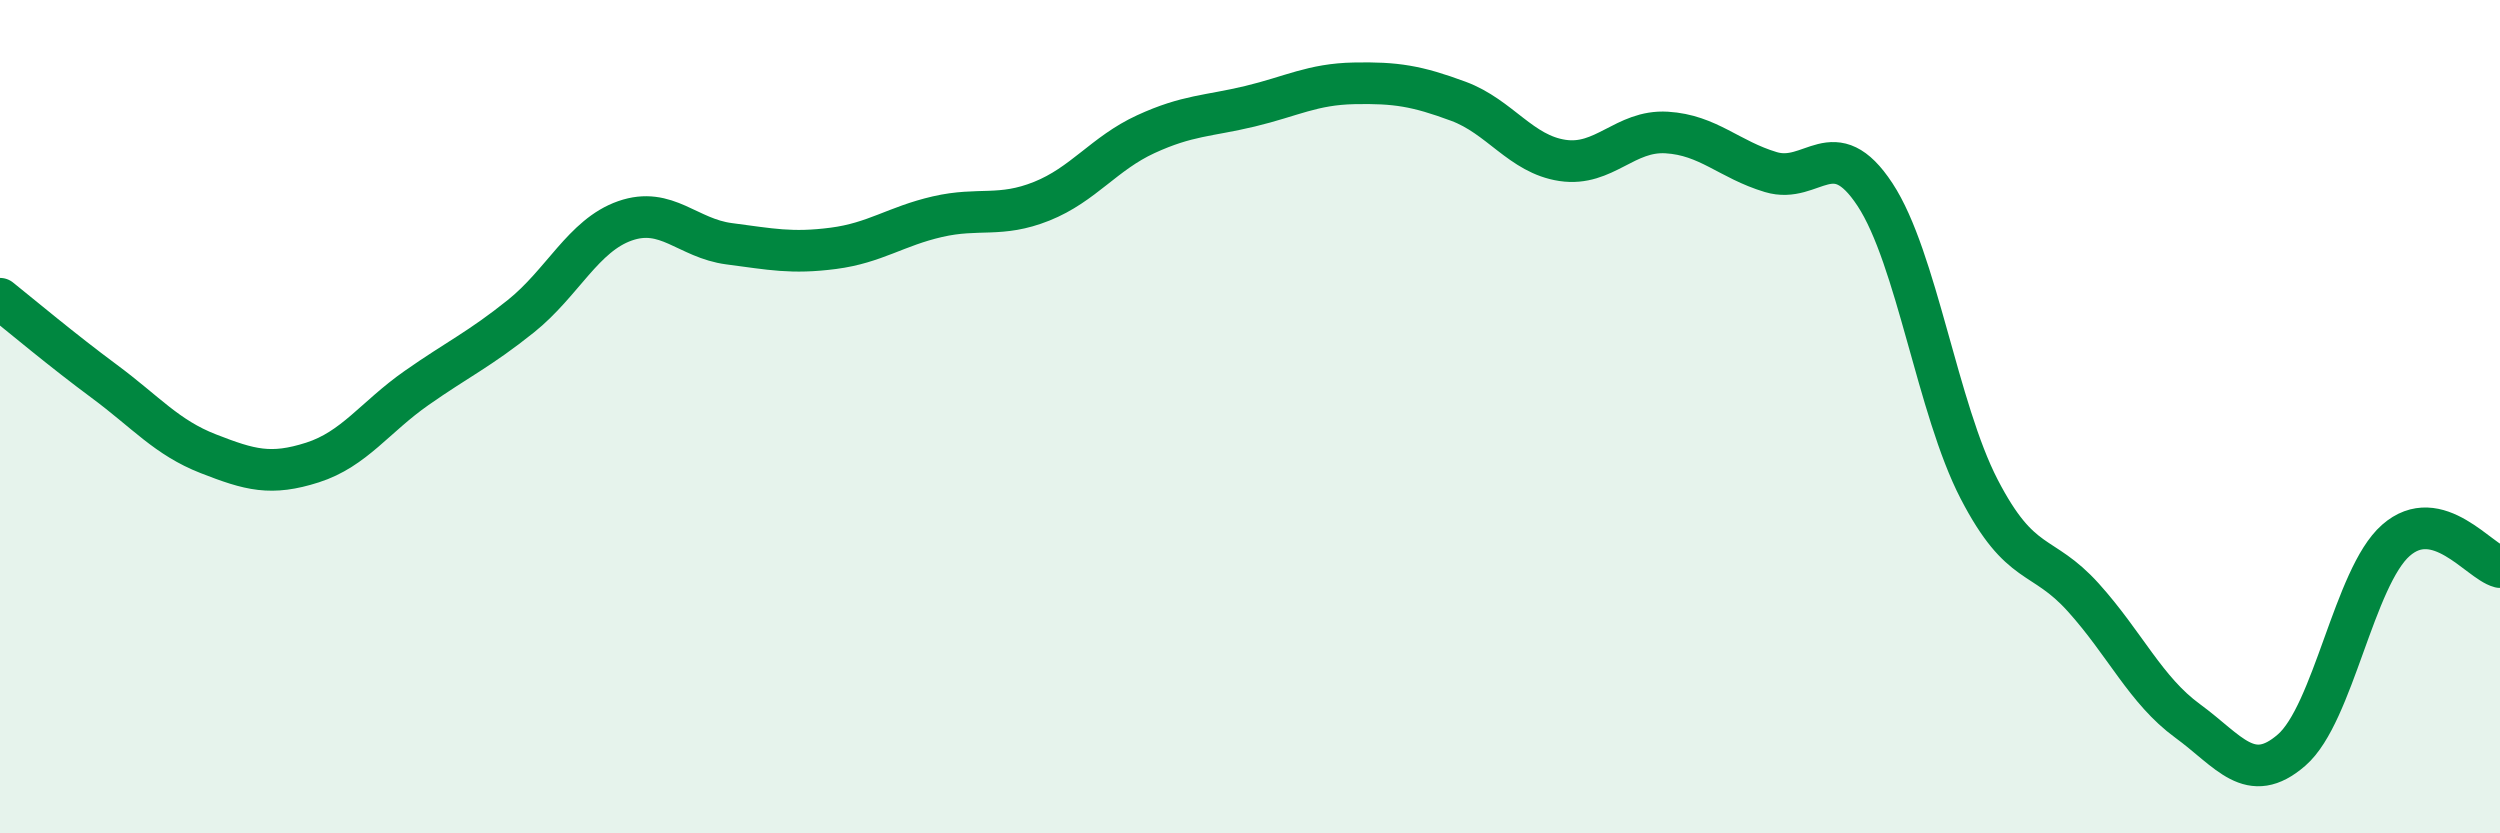
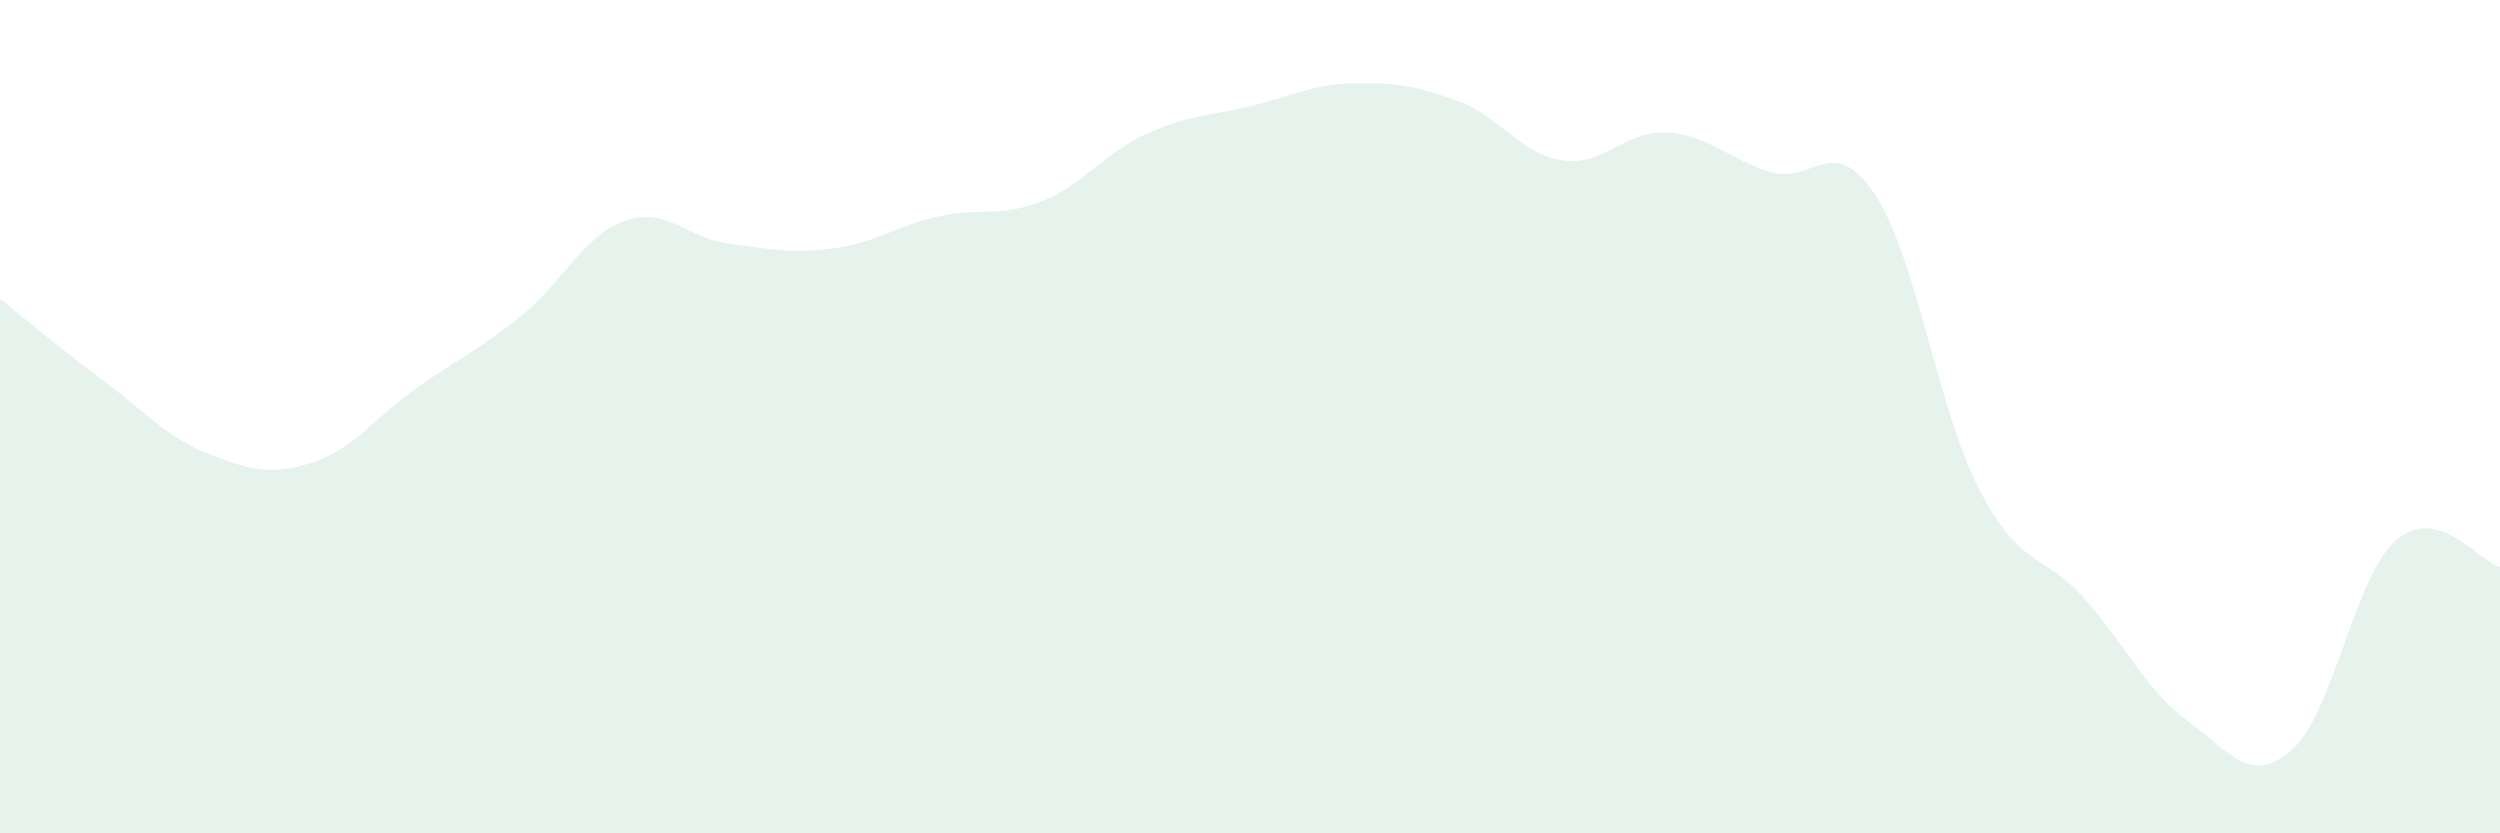
<svg xmlns="http://www.w3.org/2000/svg" width="60" height="20" viewBox="0 0 60 20">
  <path d="M 0,7.17 C 0.5,7.57 1.5,8.41 2.5,9.15 C 3.5,9.89 4,10.5 5,10.89 C 6,11.28 6.5,11.42 7.5,11.1 C 8.5,10.78 9,10.01 10,9.31 C 11,8.61 11.5,8.39 12.5,7.59 C 13.5,6.79 14,5.65 15,5.3 C 16,4.95 16.5,5.72 17.5,5.85 C 18.5,5.98 19,6.09 20,5.96 C 21,5.83 21.5,5.43 22.5,5.2 C 23.5,4.97 24,5.23 25,4.83 C 26,4.43 26.5,3.68 27.5,3.22 C 28.5,2.76 29,2.79 30,2.55 C 31,2.31 31.5,2.02 32.5,2 C 33.5,1.98 34,2.06 35,2.43 C 36,2.8 36.5,3.7 37.5,3.85 C 38.5,4 39,3.12 40,3.18 C 41,3.24 41.5,3.83 42.5,4.13 C 43.5,4.43 44,3.15 45,4.67 C 46,6.19 46.5,9.81 47.5,11.74 C 48.5,13.67 49,13.23 50,14.34 C 51,15.45 51.5,16.57 52.5,17.3 C 53.5,18.03 54,18.87 55,18 C 56,17.13 56.5,13.85 57.5,12.97 C 58.5,12.09 59.5,13.48 60,13.61L60 20L0 20Z" fill="#008740" opacity="0.1" stroke-linecap="round" stroke-linejoin="round" />
-   <path d="M 0,7.17 C 0.5,7.57 1.5,8.41 2.5,9.15 C 3.5,9.89 4,10.5 5,10.89 C 6,11.28 6.5,11.42 7.5,11.1 C 8.5,10.78 9,10.01 10,9.31 C 11,8.61 11.5,8.39 12.5,7.59 C 13.5,6.79 14,5.65 15,5.3 C 16,4.95 16.5,5.72 17.5,5.85 C 18.5,5.98 19,6.09 20,5.96 C 21,5.83 21.5,5.43 22.5,5.2 C 23.5,4.97 24,5.23 25,4.83 C 26,4.43 26.5,3.68 27.5,3.22 C 28.5,2.76 29,2.79 30,2.55 C 31,2.31 31.5,2.02 32.5,2 C 33.5,1.98 34,2.06 35,2.43 C 36,2.8 36.5,3.7 37.5,3.85 C 38.5,4 39,3.12 40,3.18 C 41,3.24 41.5,3.83 42.5,4.13 C 43.5,4.43 44,3.15 45,4.67 C 46,6.19 46.5,9.81 47.5,11.74 C 48.5,13.67 49,13.23 50,14.34 C 51,15.45 51.5,16.57 52.5,17.3 C 53.5,18.03 54,18.87 55,18 C 56,17.13 56.5,13.85 57.5,12.97 C 58.5,12.09 59.5,13.48 60,13.61" stroke="#008740" stroke-width="1" fill="none" stroke-linecap="round" stroke-linejoin="round" />
</svg>